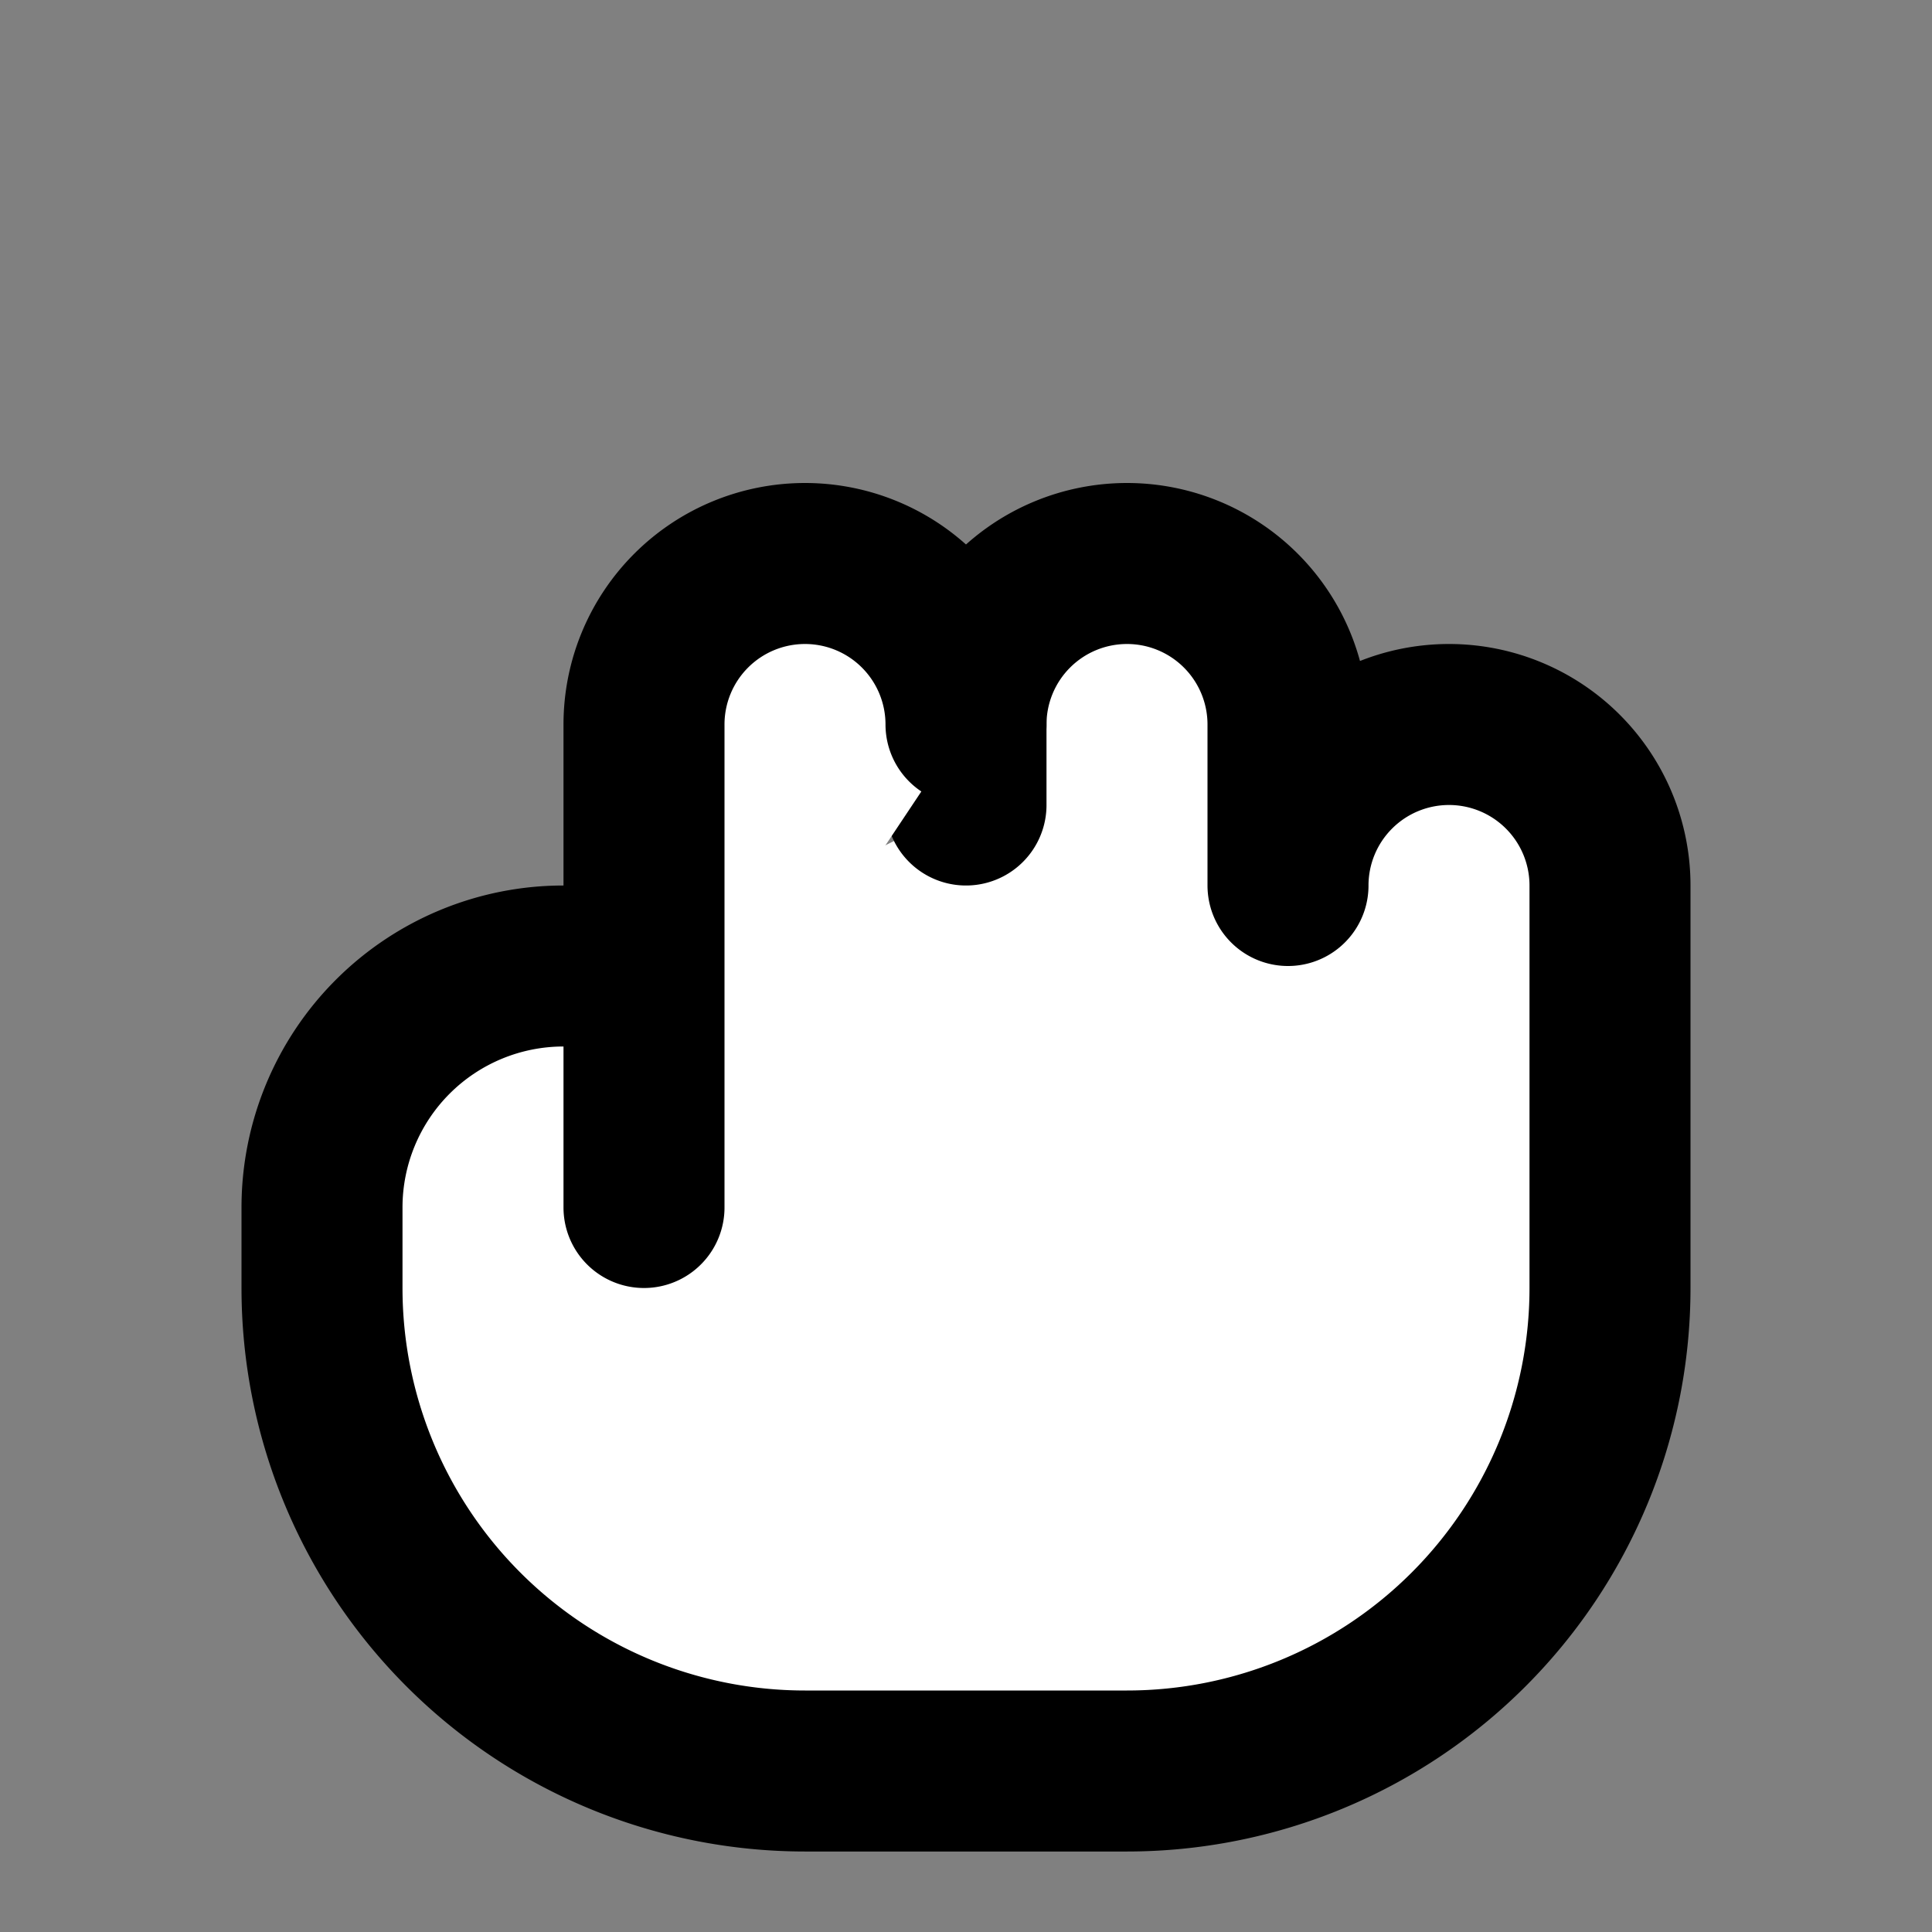
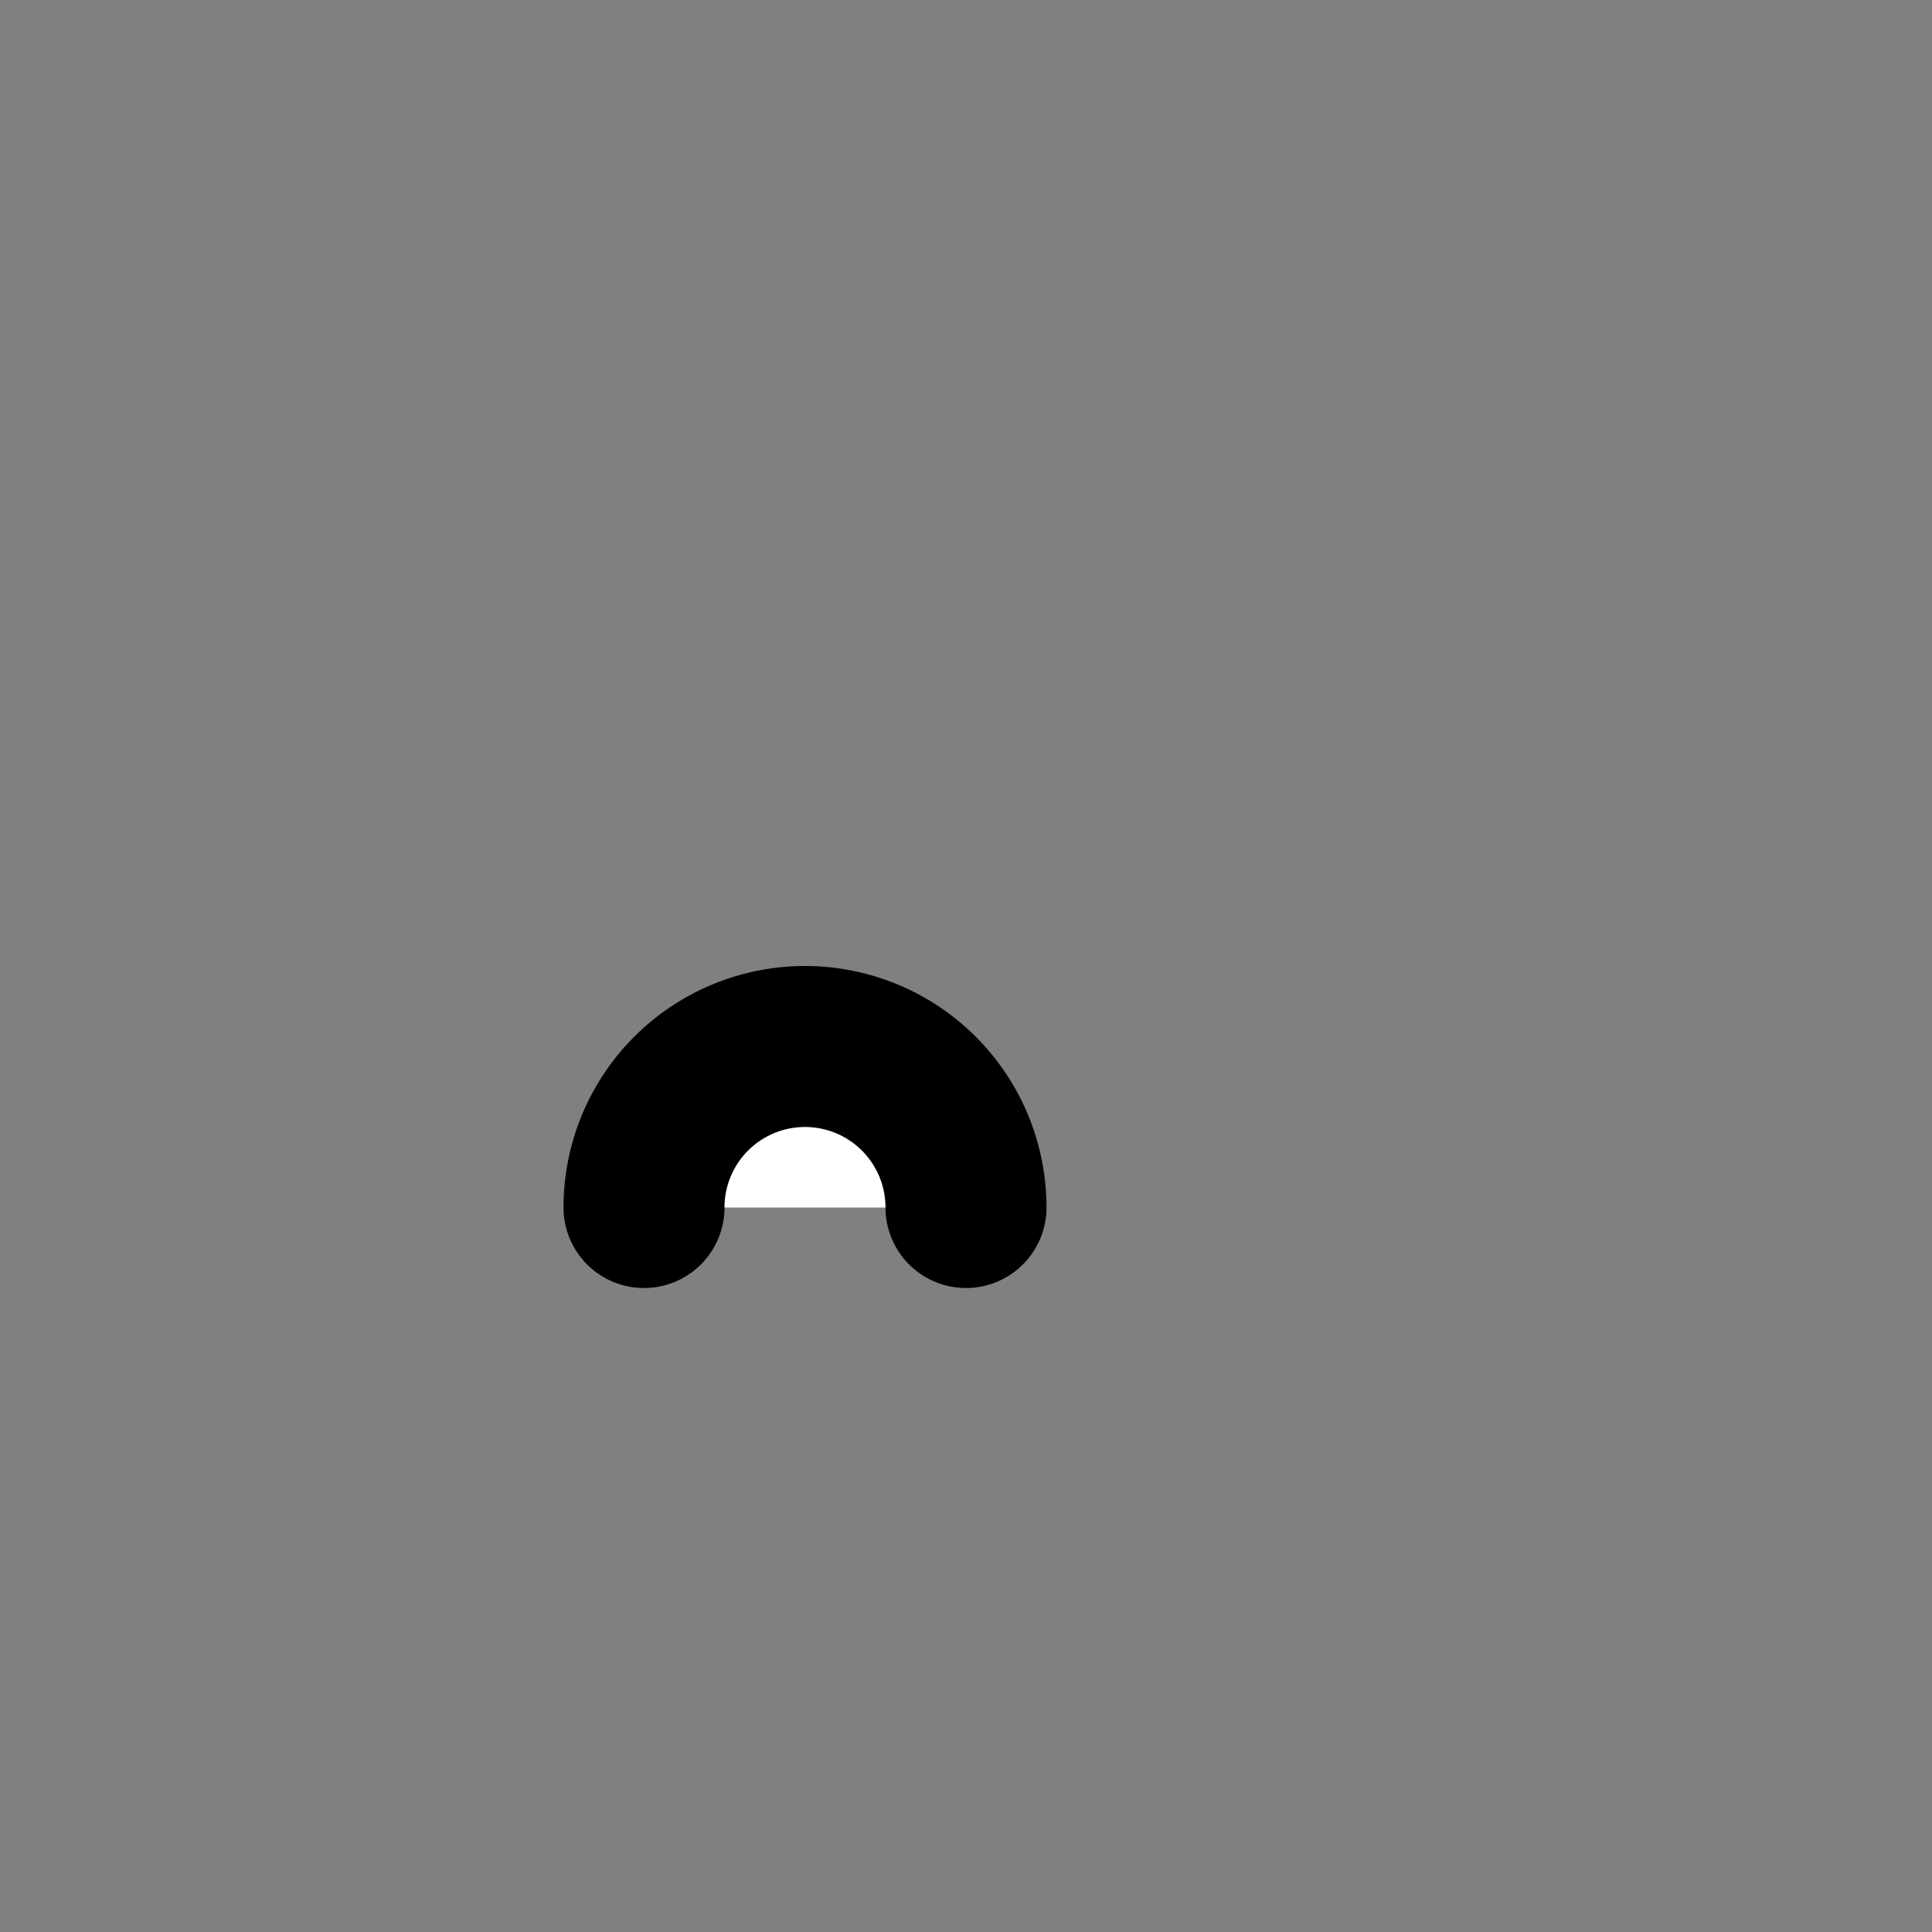
<svg xmlns="http://www.w3.org/2000/svg" width="24" height="24" viewBox="0 0 24 24" fill="#fff" stroke="currentColor" stroke-width="2" stroke-linecap="round" stroke-linejoin="round" class="lucide lucide-icon">
  <rect x="0" y="0" width="24" height="24" fill="#808080" stroke="none" />
  <style>
        @media screen and (prefers-color-scheme: light) {
          svg { fill: transparent !important; }
        }
        @media screen and (prefers-color-scheme: dark) {
          svg { stroke: #fff; fill: transparent !important; }
        }
      </style>
-   <path d="M12 10V9a2 2 0 0 1 4 0v2a2 2 0 0 1 4 0v5a6 6 0 0 1-6 6h-4a6 6 0 0 1-6-6v-1a3 3 0 0 1 3-3h1" />
-   <path d="M8 15V9a2 2 0 0 1 4 0" />
+   <path d="M8 15a2 2 0 0 1 4 0" />
</svg>